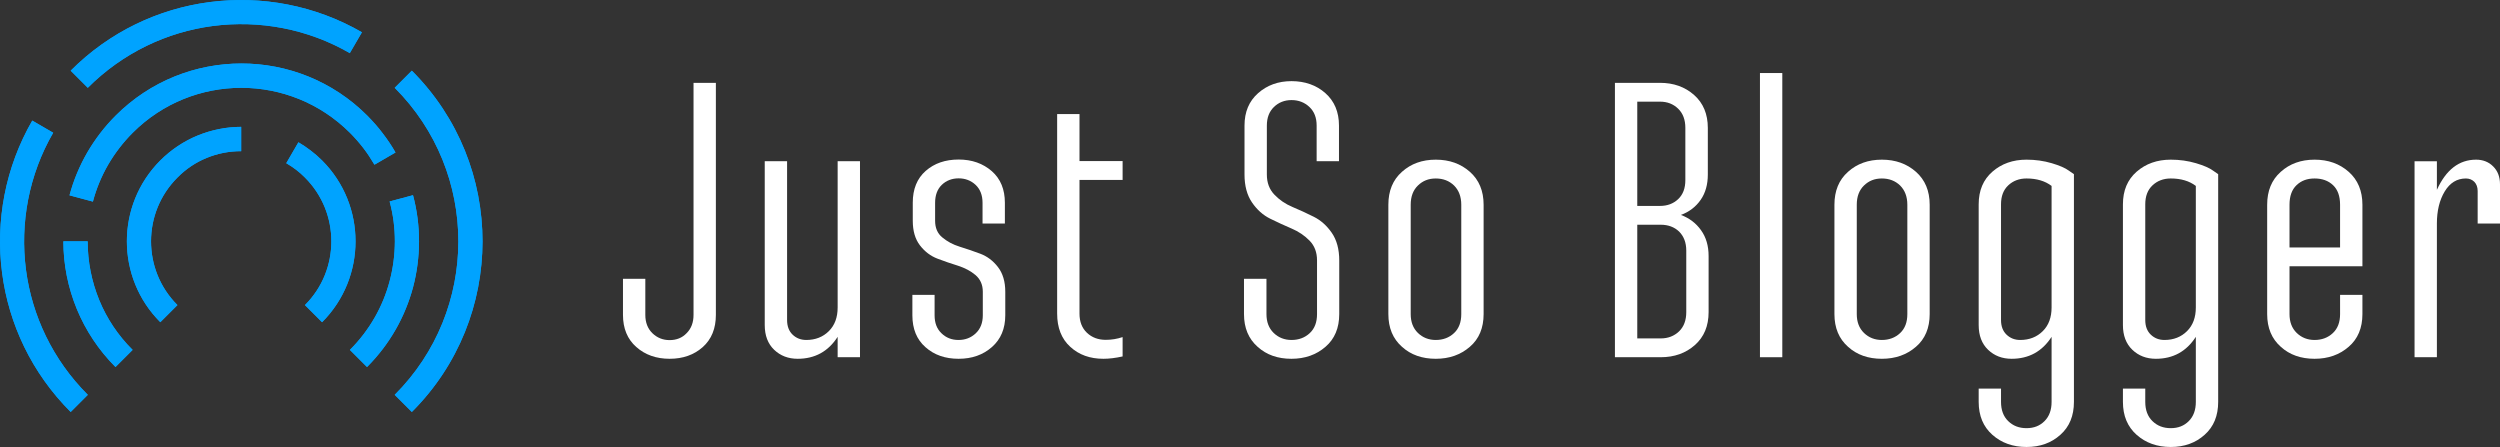
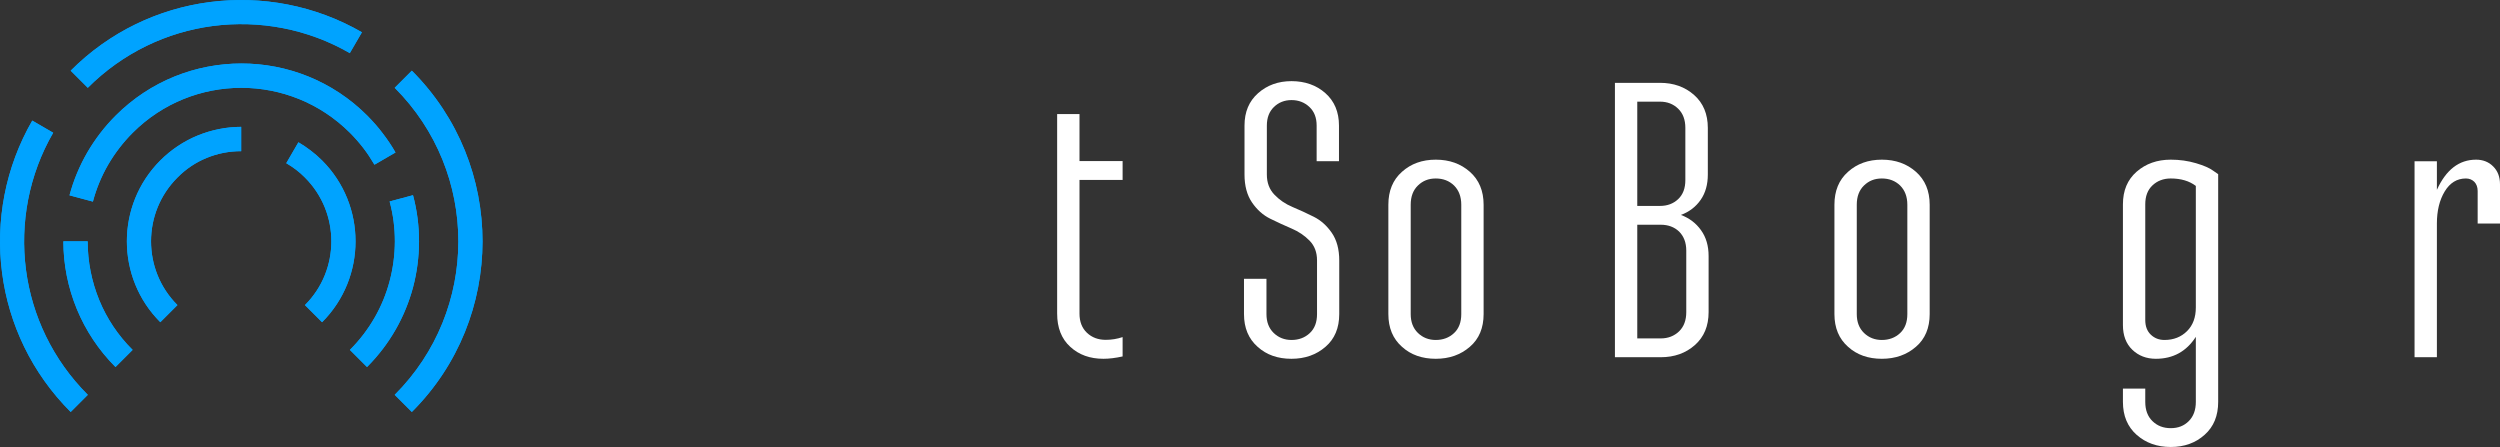
<svg xmlns="http://www.w3.org/2000/svg" id="_Слой_2" data-name="Слой 2" viewBox="0 0 191.34 34.21">
  <rect x="0" y="0" width="191.34" height="34.21" fill="#333333" stroke="none" />
  <defs>
    <style>
      .cls-1 {
        fill: #fff;
      }

      .cls-2 {
        clip-rule: evenodd;
      }

      .cls-2, .cls-3, .cls-4 {
        fill: #00a3ff;
      }

      .cls-5 {
        clip-path: url(#clippath);
      }

      .cls-4 {
        fill-rule: evenodd;
      }
    </style>
    <clipPath id="clippath">
      <path class="cls-2" d="m4.07,10.16c-1.86,3.21-2.55,6.92-2.08,10.5.46,3.49,2.04,6.87,4.73,9.56l-1.31,1.31C2.42,28.54.67,24.79.16,20.89c-.52-3.98.25-8.09,2.31-11.66l1.6.93Zm22.71-6.09c-3.21-1.86-6.92-2.55-10.5-2.08-3.49.46-6.87,2.04-9.56,4.73l-1.31-1.31C8.39,2.42,12.15.67,16.04.16c3.98-.52,8.09.25,11.66,2.31l-.93,1.6Zm0,22.71c1.51-1.51,2.53-3.33,3.04-5.26.53-2,.54-4.11,0-6.1l1.79-.48c.62,2.31.61,4.75,0,7.06-.6,2.23-1.77,4.34-3.52,6.09l-1.31-1.31ZM6.71,18.47c0,1.54.3,3.07.89,4.51.57,1.38,1.42,2.68,2.55,3.8l-1.31,1.31c-1.3-1.3-2.28-2.8-2.95-4.41-.69-1.67-1.04-3.44-1.04-5.21h1.85Zm21.94-5.88c-.26-.44-.54-.87-.85-1.27-.31-.4-.65-.79-1.02-1.16h0c-2.3-2.29-5.3-3.44-8.31-3.44s-6.02,1.15-8.31,3.44c-.75.75-1.37,1.57-1.88,2.44-.52.9-.91,1.85-1.17,2.83l-1.79-.48c.3-1.13.76-2.24,1.36-3.28.59-1.01,1.31-1.96,2.17-2.82,2.66-2.66,6.14-3.99,9.63-3.99s6.97,1.33,9.63,3.99h0c.42.43.82.87,1.17,1.34.37.48.7.97.99,1.48l-1.6.93Zm-5.31,10.76c1.35-1.35,2.02-3.11,2.02-4.88s-.67-3.53-2.02-4.88h0c-.22-.22-.44-.42-.68-.6-.24-.18-.49-.35-.75-.5l.93-1.6c.32.19.64.4.95.64.3.23.59.48.86.75h0c1.71,1.71,2.56,3.95,2.56,6.19s-.85,4.48-2.56,6.19l-1.31-1.31Zm-4.88-11.78c-.91,0-1.81.17-2.65.52-.81.33-1.57.83-2.23,1.5-1.35,1.35-2.02,3.11-2.02,4.88s.67,3.53,2.02,4.88l-1.31,1.31c-1.71-1.71-2.56-3.95-2.56-6.19s.85-4.48,2.56-6.19c.83-.83,1.8-1.47,2.84-1.9,1.07-.44,2.21-.67,3.35-.67v1.85Zm11.75,18.65c3.25-3.25,4.87-7.5,4.87-11.75h0c0-4.25-1.62-8.5-4.87-11.75l1.31-1.31c3.61,3.61,5.41,8.33,5.41,13.06h0c0,4.73-1.8,9.46-5.41,13.06l-1.31-1.31Z" />
    </clipPath>
  </defs>
  <g id="_Слой_1-2" data-name="Слой 1">
    <g>
      <g>
        <path class="cls-4" d="m4.07,10.16c-1.86,3.21-2.55,6.92-2.08,10.5.46,3.49,2.04,6.87,4.73,9.56l-1.31,1.31C2.42,28.54.67,24.79.16,20.89c-.52-3.98.25-8.09,2.31-11.66l1.6.93Zm22.71-6.09c-3.21-1.86-6.92-2.55-10.5-2.08-3.49.46-6.87,2.04-9.56,4.73l-1.31-1.31C8.39,2.42,12.15.67,16.04.16c3.98-.52,8.09.25,11.66,2.31l-.93,1.6Zm0,22.71c1.51-1.51,2.53-3.33,3.04-5.26.53-2,.54-4.11,0-6.1l1.79-.48c.62,2.31.61,4.75,0,7.06-.6,2.23-1.77,4.34-3.52,6.09l-1.31-1.31ZM6.71,18.47c0,1.54.3,3.07.89,4.51.57,1.38,1.42,2.68,2.55,3.8l-1.31,1.31c-1.3-1.3-2.28-2.8-2.95-4.41-.69-1.67-1.04-3.44-1.04-5.21h1.85Zm21.94-5.88c-.26-.44-.54-.87-.85-1.27-.31-.4-.65-.79-1.02-1.16h0c-2.3-2.29-5.3-3.44-8.31-3.44s-6.02,1.15-8.31,3.44c-.75.75-1.37,1.57-1.88,2.44-.52.9-.91,1.85-1.17,2.83l-1.79-.48c.3-1.13.76-2.24,1.36-3.28.59-1.01,1.31-1.96,2.17-2.82,2.66-2.66,6.14-3.99,9.63-3.99s6.97,1.33,9.63,3.99h0c.42.43.82.87,1.17,1.34.37.48.7.97.99,1.48l-1.6.93Zm-5.31,10.76c1.35-1.35,2.02-3.11,2.02-4.88s-.67-3.53-2.02-4.88h0c-.22-.22-.44-.42-.68-.6-.24-.18-.49-.35-.75-.5l.93-1.6c.32.19.64.4.95.64.3.23.59.48.86.75h0c1.71,1.71,2.56,3.95,2.56,6.19s-.85,4.48-2.56,6.19l-1.31-1.31Zm-4.88-11.78c-.91,0-1.81.17-2.65.52-.81.33-1.57.83-2.23,1.5-1.35,1.35-2.02,3.11-2.02,4.88s.67,3.53,2.02,4.88l-1.31,1.31c-1.71-1.71-2.56-3.95-2.56-6.19s.85-4.48,2.56-6.19c.83-.83,1.8-1.47,2.84-1.9,1.07-.44,2.21-.67,3.35-.67v1.85Zm11.75,18.65c3.25-3.25,4.87-7.5,4.87-11.75h0c0-4.25-1.62-8.5-4.87-11.75l1.31-1.31c3.61,3.61,5.41,8.33,5.41,13.06h0c0,4.73-1.8,9.46-5.41,13.06l-1.31-1.31Z" />
        <g class="cls-5">
          <rect class="cls-3" x="-.36" y="-.36" width="37.3" height="31.89" />
        </g>
      </g>
      <g>
-         <path class="cls-1" d="m47.68,21.34h1.71v2.76c0,.58.18,1.05.54,1.4.36.35.8.53,1.32.53s.96-.17,1.3-.53c.35-.35.53-.81.53-1.4V6.34h1.71v17.76c0,1.04-.33,1.86-1,2.46-.67.6-1.52.9-2.54.9s-1.87-.3-2.55-.9c-.68-.6-1.02-1.42-1.02-2.46v-2.76Z" />
-         <path class="cls-1" d="m64.11,27.34v-1.56c-.72,1.12-1.74,1.68-3.06,1.68-.72,0-1.32-.23-1.8-.69-.48-.46-.72-1.09-.72-1.89v-12.54h1.71v12.15c0,.48.14.85.42,1.12s.63.41,1.05.41c.7,0,1.28-.23,1.73-.68.45-.45.67-1.05.67-1.81v-11.19h1.71v15h-1.71Z" />
-         <path class="cls-1" d="m69.82,22.57h1.71v1.56c0,.58.17,1.04.53,1.38.35.34.78.51,1.3.51s.96-.17,1.32-.51c.36-.34.54-.8.54-1.38v-1.8c0-.54-.19-.96-.56-1.28-.37-.31-.81-.54-1.33-.71-.52-.16-1.04-.34-1.57-.54-.53-.2-.98-.54-1.35-1.02s-.55-1.11-.55-1.89v-1.38c0-1.04.33-1.85.99-2.43.66-.58,1.5-.87,2.52-.87s1.86.3,2.54.89c.67.59,1,1.4,1,2.42v1.59h-1.71v-1.59c0-.58-.18-1.04-.53-1.37s-.79-.5-1.3-.5-.95.17-1.29.5-.51.79-.51,1.37v1.38c0,.54.18.97.55,1.27.37.31.81.55,1.33.71.52.16,1.04.34,1.58.54.53.2.98.54,1.35,1.02s.56,1.11.56,1.89v1.8c0,1.02-.34,1.83-1.02,2.43-.68.6-1.53.9-2.55.9s-1.87-.29-2.54-.89c-.67-.59-1-1.4-1-2.44v-1.56Z" />
        <path class="cls-1" d="m85.92,25.81v1.47c-.54.12-1.03.18-1.47.18-1.02,0-1.87-.3-2.54-.92-.67-.61-1-1.46-1-2.54v-15.27h1.71v3.6h3.3v1.44h-3.3v10.23c0,.62.19,1.11.57,1.47.38.36.86.54,1.44.54.44,0,.87-.07,1.29-.21Z" />
        <path class="cls-1" d="m95.22,21.34h1.71v2.7c0,.6.18,1.08.55,1.44.37.36.83.54,1.37.54s1.02-.17,1.4-.53c.37-.35.55-.83.55-1.45v-4.11c0-.62-.19-1.12-.57-1.51-.38-.39-.84-.7-1.38-.93-.54-.23-1.08-.48-1.63-.75-.55-.27-1.02-.69-1.4-1.25-.38-.56-.57-1.27-.57-2.13v-3.75c0-1.04.34-1.86,1.04-2.48.69-.61,1.54-.92,2.56-.92s1.91.31,2.59.92c.69.61,1.04,1.44,1.04,2.48v2.73h-1.71v-2.73c0-.6-.18-1.07-.55-1.42s-.83-.53-1.37-.53-.99.18-1.35.53c-.36.35-.54.82-.54,1.42v3.75c0,.62.19,1.13.57,1.53.38.4.84.72,1.39.95.55.23,1.09.48,1.63.75s1,.68,1.38,1.23c.38.55.57,1.26.57,2.11v4.11c0,1.06-.35,1.9-1.05,2.5-.7.61-1.57.92-2.61.92s-1.91-.3-2.59-.92c-.69-.61-1.04-1.44-1.04-2.5v-2.7Z" />
        <path class="cls-1" d="m107.3,13.15c.69-.62,1.55-.93,2.59-.93s1.91.31,2.61.93c.7.62,1.05,1.46,1.05,2.52v8.37c0,1.06-.35,1.9-1.05,2.5-.7.61-1.57.92-2.61.92s-1.91-.3-2.59-.92c-.69-.61-1.04-1.44-1.04-2.5v-8.37c0-1.06.34-1.9,1.04-2.52Zm.67,2.52v8.37c0,.6.18,1.08.55,1.44.37.36.83.54,1.37.54s1.02-.17,1.4-.53c.37-.35.55-.83.55-1.45v-8.37c0-.62-.19-1.11-.55-1.47-.37-.36-.84-.54-1.4-.54s-1,.18-1.37.54c-.37.36-.55.85-.55,1.47Z" />
        <path class="cls-1" d="m123.6,27.34V6.34h3.45c1.04,0,1.91.31,2.61.93.7.62,1.05,1.46,1.05,2.52v3.57c0,.76-.18,1.41-.55,1.94-.37.53-.88.92-1.51,1.15.64.24,1.16.63,1.54,1.17.39.54.58,1.2.58,1.98v4.29c0,1.06-.35,1.9-1.05,2.52-.7.62-1.57.93-2.61.93h-3.51Zm1.71-11.58h1.74c.56,0,1.02-.17,1.39-.52.37-.35.55-.83.55-1.46v-3.99c0-.62-.18-1.11-.55-1.47s-.83-.54-1.39-.54h-1.74v7.98Zm1.8,1.44h-1.8v8.7h1.8c.56,0,1.02-.18,1.4-.54.37-.36.55-.85.55-1.47v-4.71c0-.62-.19-1.1-.55-1.46-.37-.35-.84-.52-1.4-.52Z" />
-         <path class="cls-1" d="m134.7,27.34V5.59h1.71v21.75h-1.71Z" />
+         <path class="cls-1" d="m134.7,27.34V5.59v21.75h-1.71Z" />
        <path class="cls-1" d="m141.44,13.15c.69-.62,1.55-.93,2.59-.93s1.91.31,2.61.93c.7.62,1.05,1.46,1.05,2.52v8.37c0,1.06-.35,1.9-1.05,2.5-.7.61-1.57.92-2.61.92s-1.91-.3-2.59-.92c-.69-.61-1.04-1.44-1.04-2.5v-8.37c0-1.06.34-1.9,1.04-2.52Zm.67,2.52v8.37c0,.6.18,1.08.55,1.44.37.36.83.54,1.37.54s1.02-.17,1.4-.53c.37-.35.55-.83.55-1.45v-8.37c0-.62-.19-1.11-.55-1.47-.37-.36-.84-.54-1.4-.54s-1,.18-1.37.54c-.37.36-.55.85-.55,1.47Z" />
-         <path class="cls-1" d="m151.44,29.74h1.71v1.02c0,.62.18,1.11.55,1.47.37.36.83.54,1.4.54s1.02-.18,1.38-.54c.36-.36.54-.85.54-1.47v-4.98c-.72,1.12-1.74,1.68-3.06,1.68-.72,0-1.32-.23-1.8-.69-.48-.46-.72-1.09-.72-1.89v-9.24c0-1.06.35-1.89,1.05-2.5.7-.61,1.57-.92,2.61-.92.68,0,1.32.09,1.93.27.61.18,1.04.37,1.31.57l.39.27v17.43c0,1.06-.34,1.9-1.04,2.52-.69.62-1.55.93-2.59.93s-1.91-.31-2.61-.93c-.7-.62-1.05-1.46-1.05-2.52v-1.02Zm5.58-15.51c-.5-.38-1.14-.57-1.92-.57-.56,0-1.03.18-1.4.53s-.55.83-.55,1.45v8.85c0,.48.14.85.42,1.12s.63.41,1.05.41c.7,0,1.28-.23,1.73-.68.45-.45.67-1.05.67-1.81v-9.3Z" />
        <path class="cls-1" d="m162.48,29.74h1.71v1.02c0,.62.18,1.11.55,1.47.37.36.83.54,1.4.54s1.02-.18,1.38-.54c.36-.36.54-.85.54-1.47v-4.98c-.72,1.12-1.74,1.68-3.06,1.68-.72,0-1.32-.23-1.8-.69-.48-.46-.72-1.09-.72-1.89v-9.24c0-1.06.35-1.89,1.05-2.5.7-.61,1.57-.92,2.61-.92.68,0,1.32.09,1.93.27.61.18,1.04.37,1.31.57l.39.27v17.43c0,1.06-.34,1.9-1.04,2.52-.69.62-1.55.93-2.59.93s-1.91-.31-2.61-.93c-.7-.62-1.05-1.46-1.05-2.52v-1.02Zm5.58-15.51c-.5-.38-1.14-.57-1.92-.57-.56,0-1.03.18-1.4.53s-.55.83-.55,1.45v8.85c0,.48.14.85.42,1.12s.63.41,1.05.41c.7,0,1.28-.23,1.73-.68.45-.45.67-1.05.67-1.81v-9.3Z" />
-         <path class="cls-1" d="m180.81,20.38h-5.58v3.66c0,.6.18,1.08.55,1.44.37.36.83.54,1.37.54s1.02-.17,1.4-.53c.37-.35.55-.83.55-1.45v-1.47h1.71v1.47c0,1.06-.35,1.9-1.05,2.5-.7.61-1.57.92-2.61.92s-1.91-.3-2.59-.92c-.69-.61-1.04-1.44-1.04-2.5v-8.37c0-1.06.34-1.9,1.04-2.52.69-.62,1.55-.93,2.59-.93s1.91.31,2.61.93c.7.62,1.05,1.46,1.05,2.52v4.71Zm-5.58-4.71v3.27h3.87v-3.27c0-.66-.18-1.16-.54-1.5-.36-.34-.83-.51-1.41-.51s-1.02.17-1.38.51c-.36.34-.54.84-.54,1.5Z" />
        <path class="cls-1" d="m184.8,27.34v-15h1.71v2.19c.7-1.54,1.7-2.31,3-2.31.52,0,.96.17,1.3.51.35.34.53.8.53,1.38v3h-1.71v-2.49c0-.3-.09-.53-.25-.7-.17-.17-.39-.26-.65-.26-.68,0-1.22.33-1.62.99s-.6,1.48-.6,2.46v10.23h-1.71Z" />
      </g>
    </g>
  </g>
</svg>